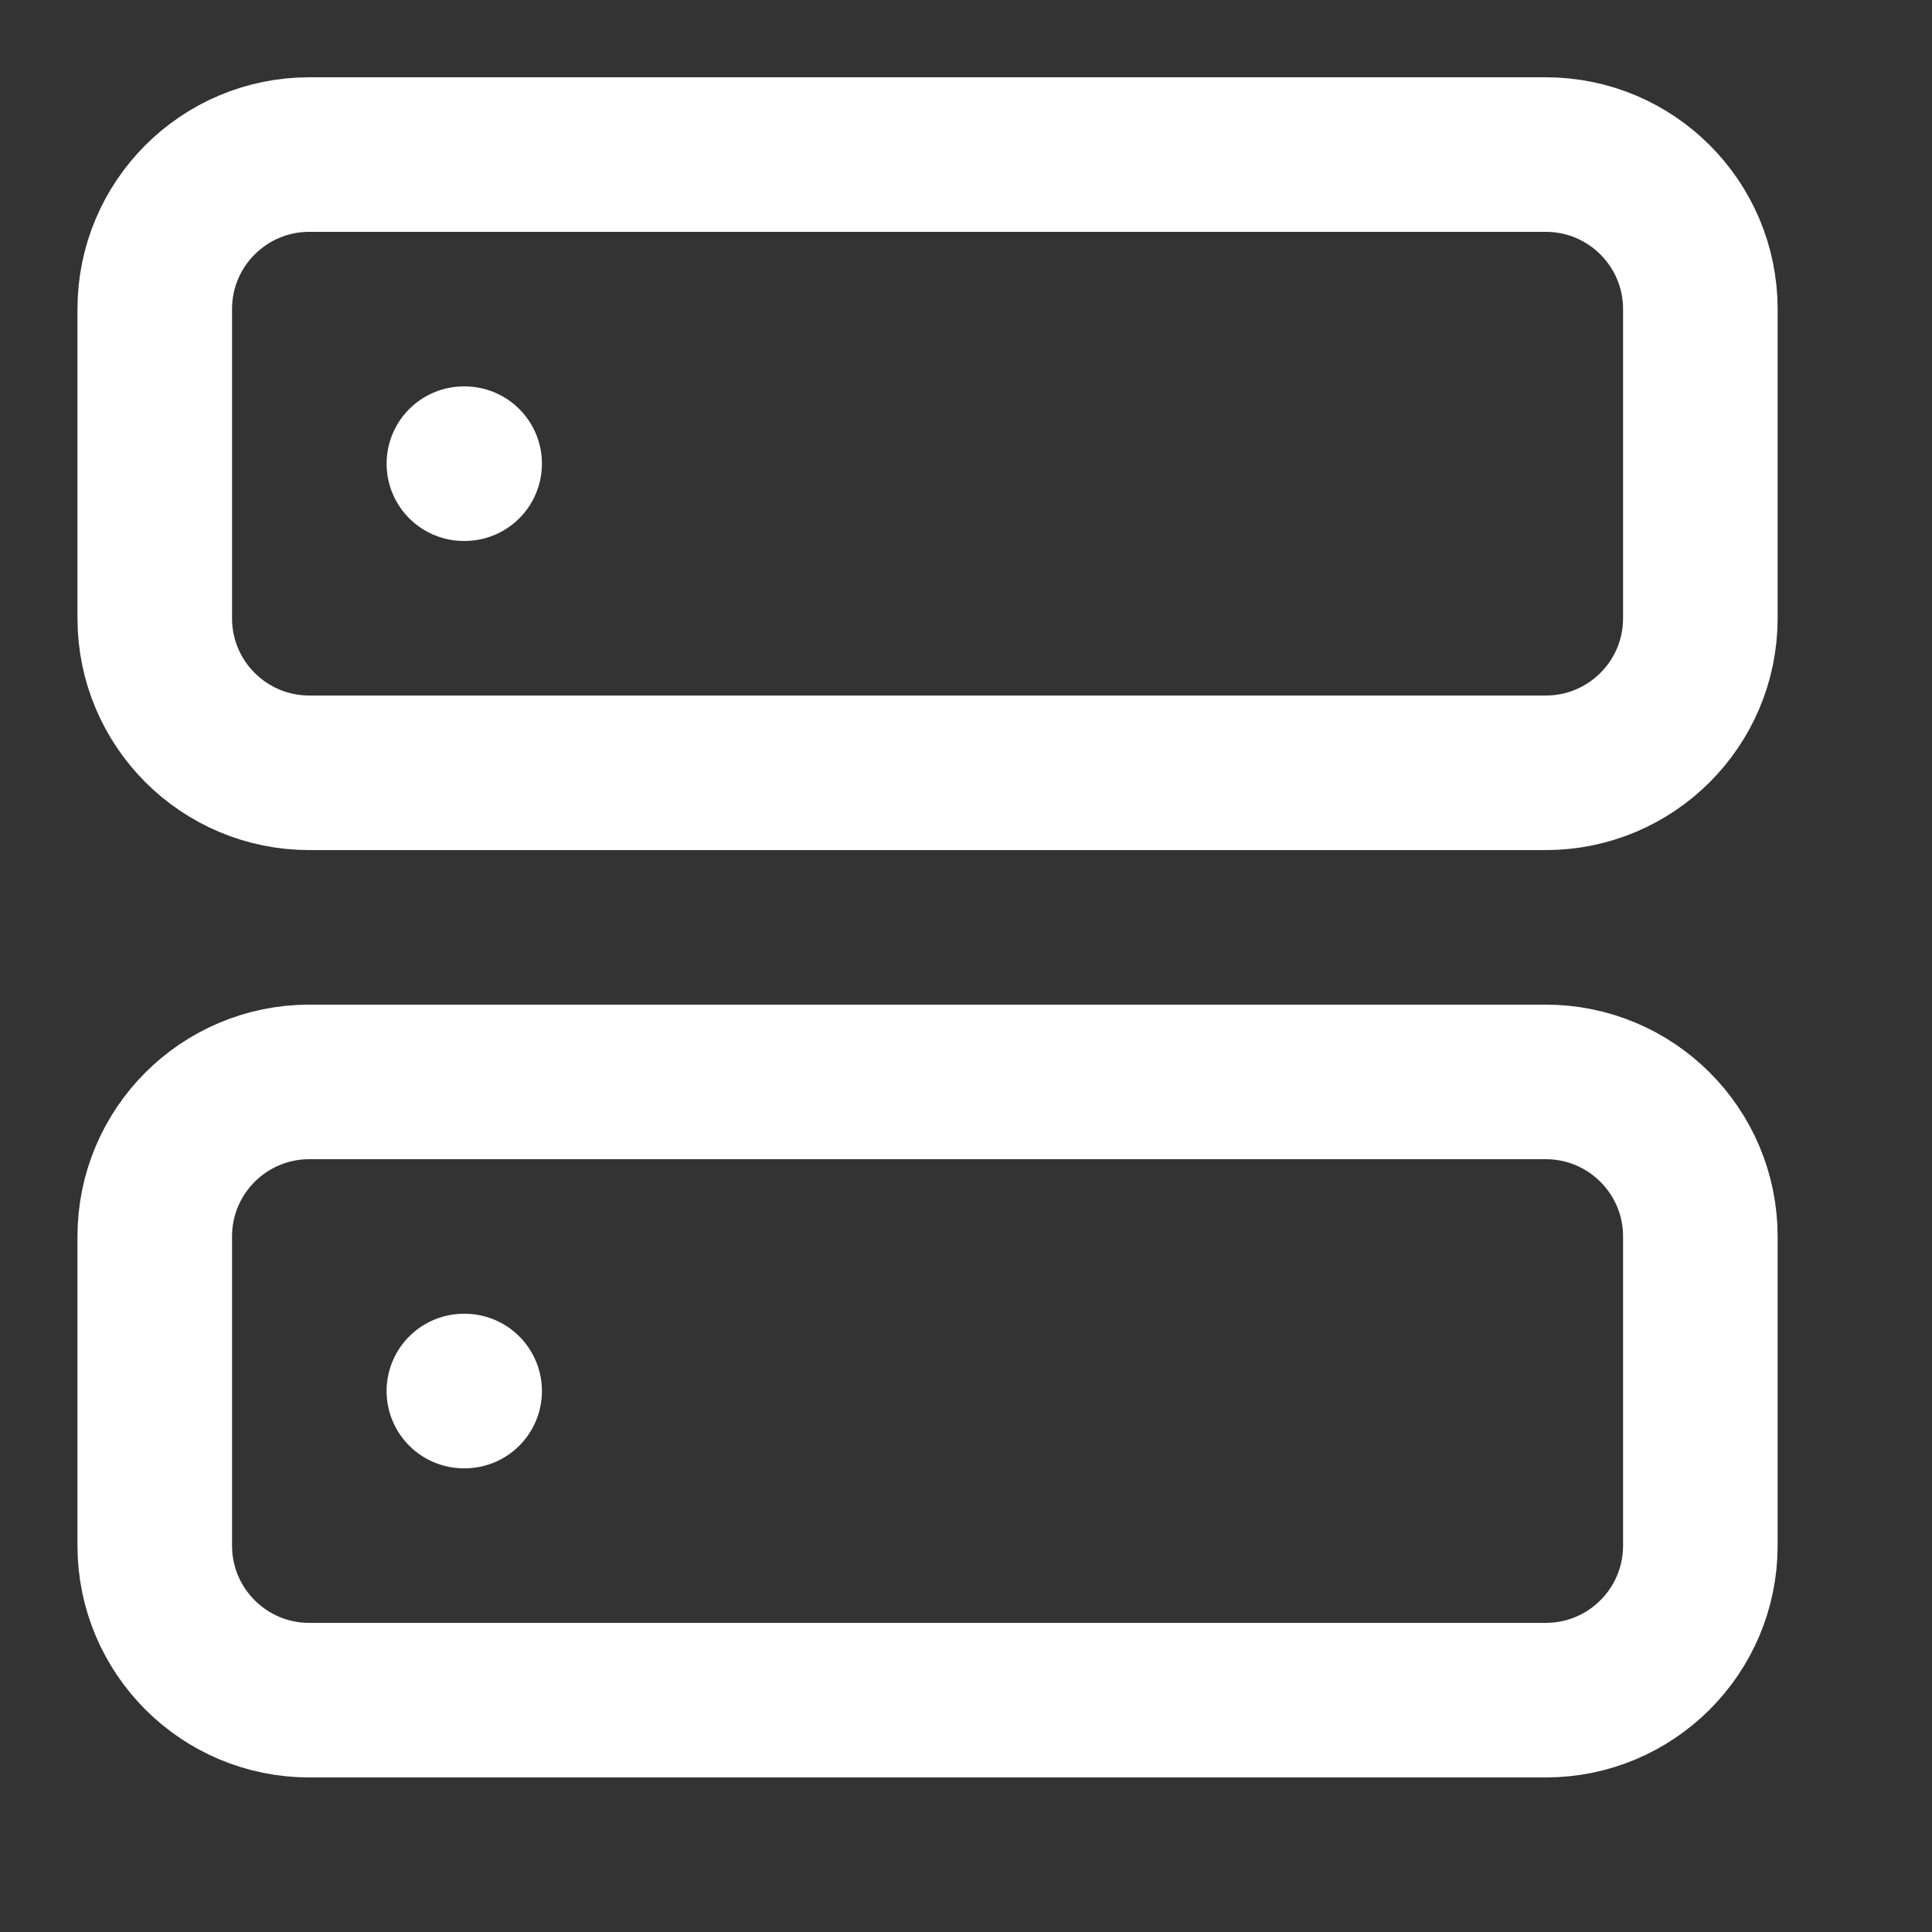
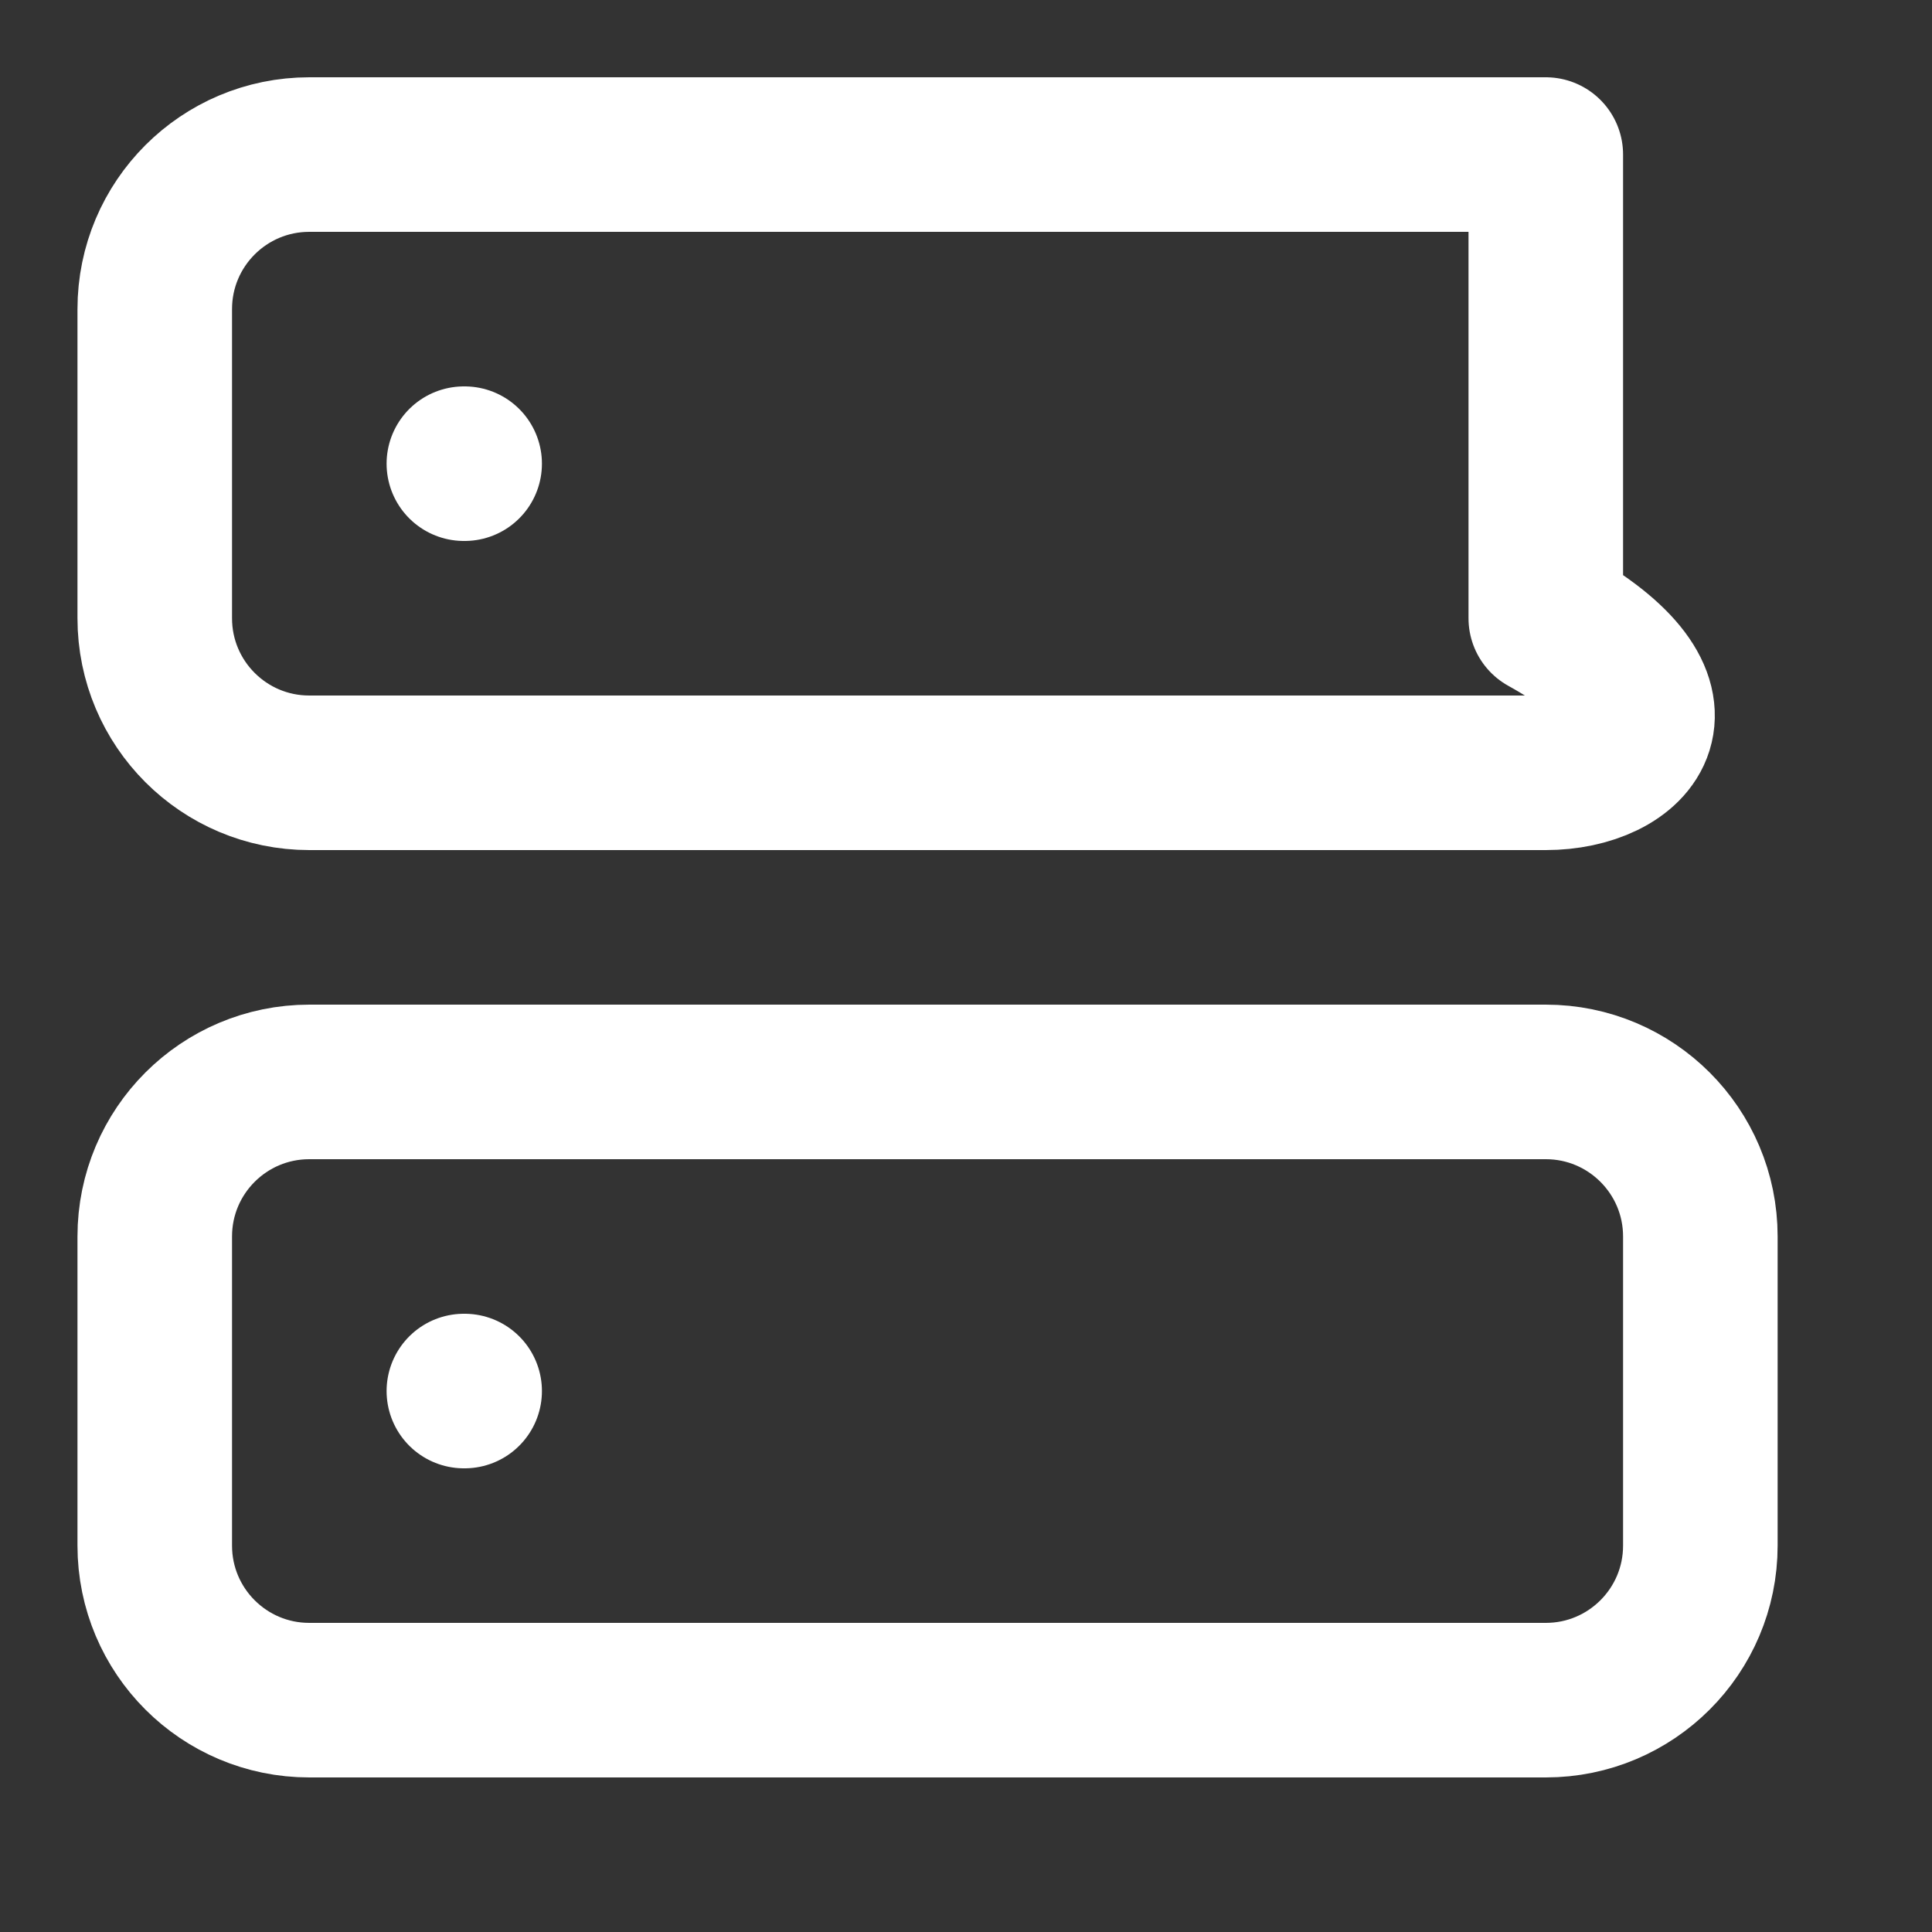
<svg xmlns="http://www.w3.org/2000/svg" width="20" height="20" viewBox="0 0 20 20" fill="none">
  <rect x="0" y="0" width="20" height="20" fill="#333333" stroke="none" />
-   <path d="M4.802 4.8H4.81M4.802 14.4H4.81M3.202 1.6H16.002C16.885 1.6 17.602 2.316 17.602 3.2V6.4C17.602 7.284 16.885 8 16.002 8H3.202C2.318 8 1.602 7.284 1.602 6.4V3.2C1.602 2.316 2.318 1.6 3.202 1.6ZM3.202 11.2H16.002C16.885 11.2 17.602 11.916 17.602 12.8V16C17.602 16.884 16.885 17.6 16.002 17.6H3.202C2.318 17.6 1.602 16.884 1.602 16V12.8C1.602 11.916 2.318 11.2 3.202 11.2Z" stroke="white" stroke-width="1.6" stroke-linecap="round" stroke-linejoin="round" />
+   <path d="M4.802 4.8H4.81M4.802 14.4H4.81M3.202 1.6H16.002V6.4C17.602 7.284 16.885 8 16.002 8H3.202C2.318 8 1.602 7.284 1.602 6.4V3.2C1.602 2.316 2.318 1.6 3.202 1.6ZM3.202 11.2H16.002C16.885 11.2 17.602 11.916 17.602 12.8V16C17.602 16.884 16.885 17.6 16.002 17.6H3.202C2.318 17.6 1.602 16.884 1.602 16V12.8C1.602 11.916 2.318 11.2 3.202 11.2Z" stroke="white" stroke-width="1.6" stroke-linecap="round" stroke-linejoin="round" />
</svg>